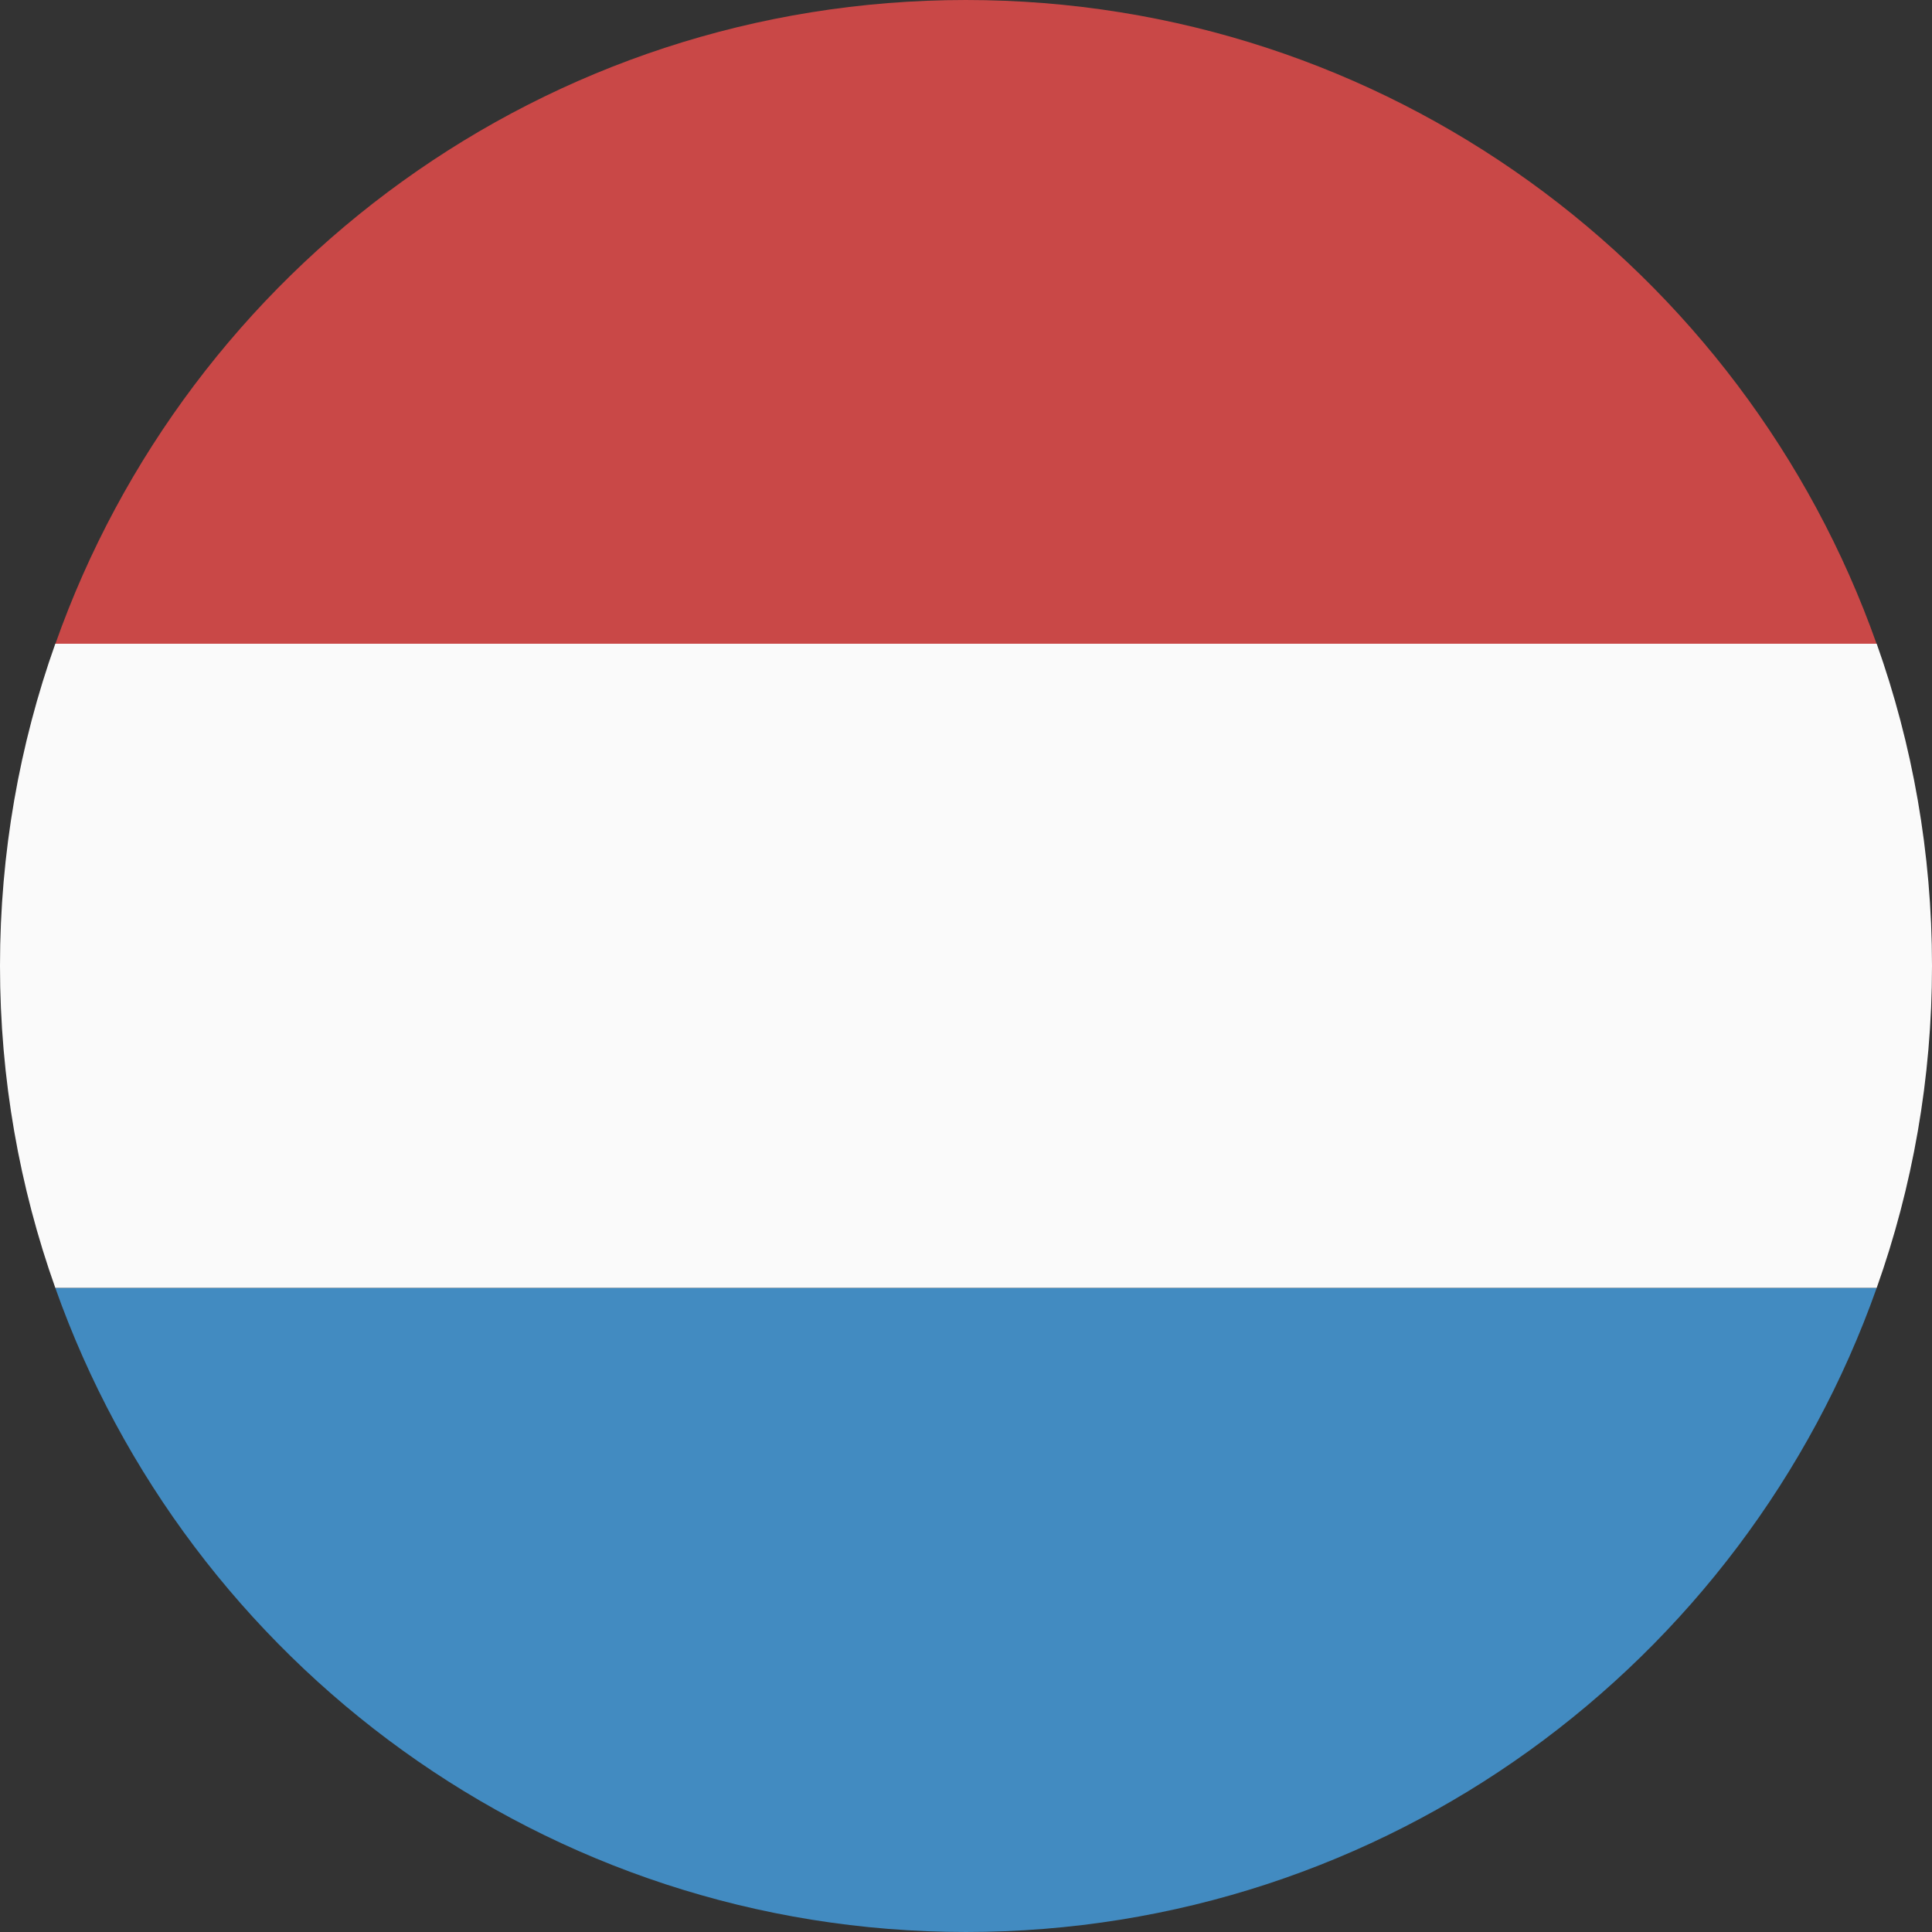
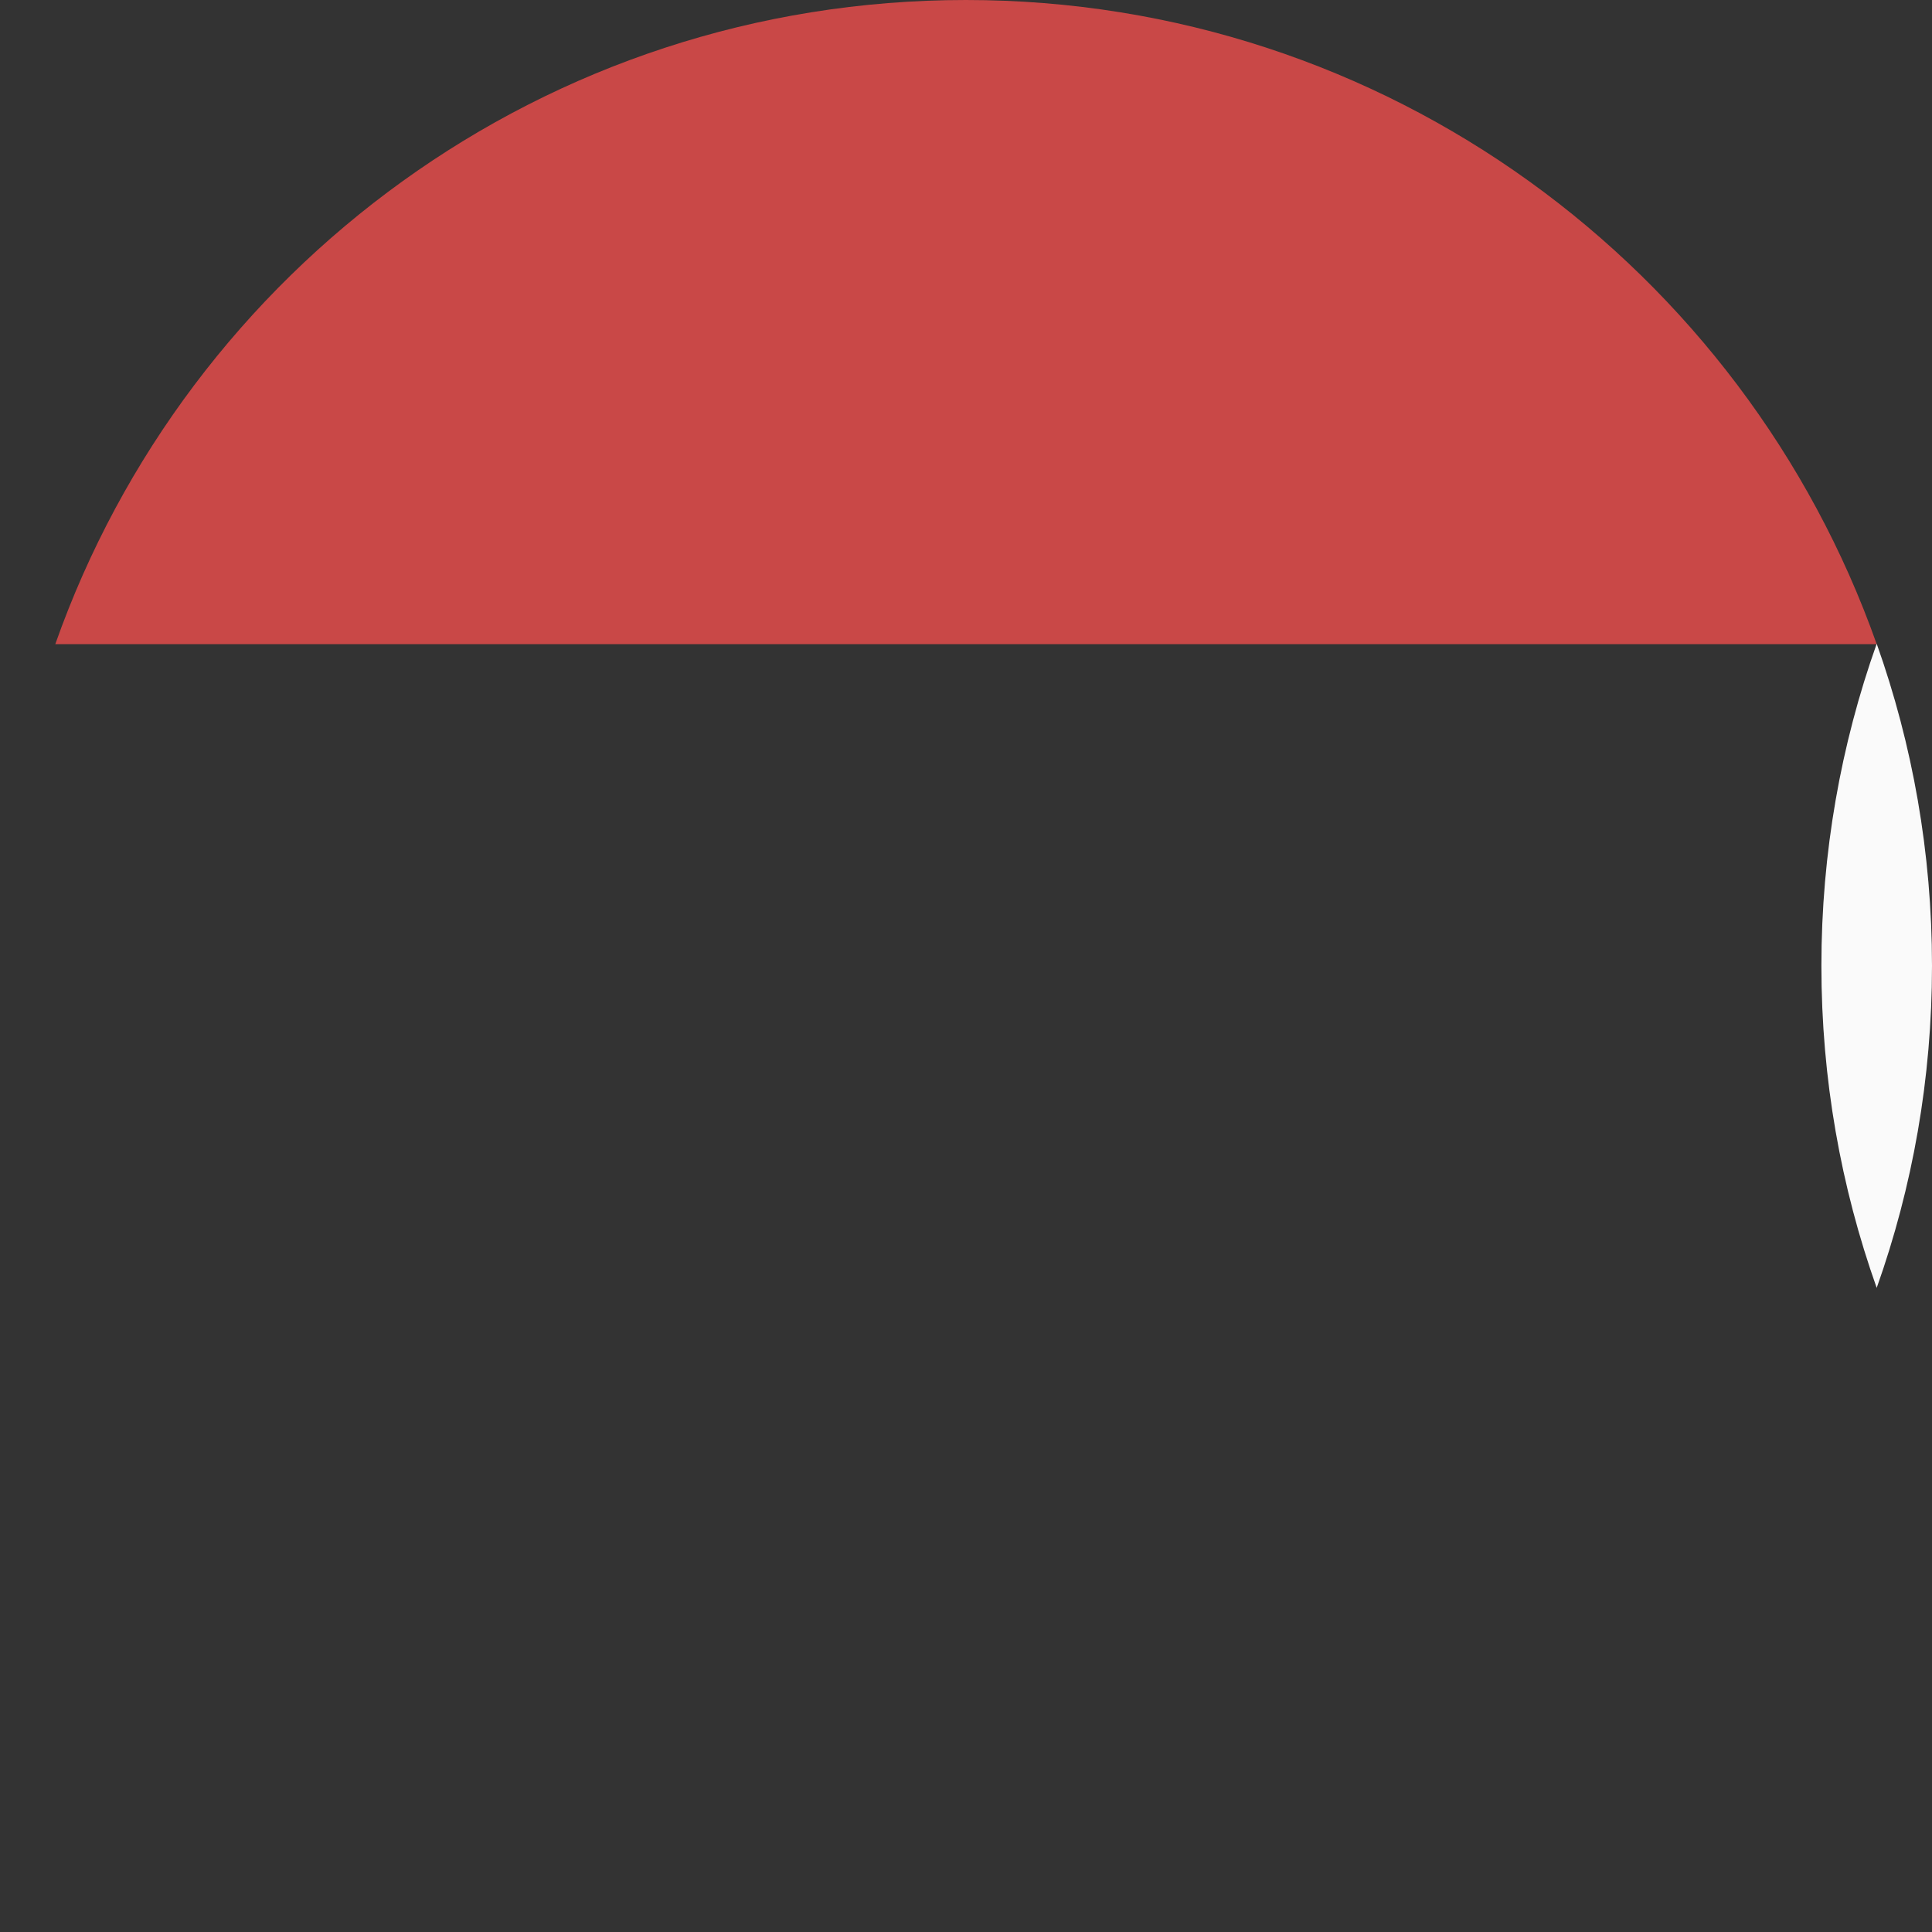
<svg xmlns="http://www.w3.org/2000/svg" id="Layer_1" data-name="Layer 1" width="17.5mm" height="17.5mm" viewBox="0 0 49.61 49.61">
  <rect x="0" y="0" width="49.61" height="49.61" fill="#333333" stroke="none" />
-   <path d="M24.8,49.61c10.8,0,19.98-6.9,23.39-16.54H1.42c3.41,9.63,12.59,16.54,23.39,16.54Z" style="fill: #428bc1; stroke-width: 0px;" />
  <path d="M24.8,0C14,0,4.82,6.9,1.42,16.54h46.77C44.78,6.9,35.6,0,24.8,0Z" style="fill: #c94847; stroke-width: 0px;" />
-   <path d="M48.19,33.07c.92-2.59,1.42-5.37,1.42-8.27s-.5-5.68-1.42-8.27H1.42c-.92,2.59-1.42,5.37-1.42,8.27s.5,5.68,1.42,8.27h46.77Z" style="fill: #fafafa; stroke-width: 0px;" />
+   <path d="M48.19,33.07c.92-2.59,1.42-5.37,1.42-8.27s-.5-5.68-1.42-8.27c-.92,2.59-1.42,5.37-1.42,8.27s.5,5.68,1.42,8.27h46.77Z" style="fill: #fafafa; stroke-width: 0px;" />
</svg>